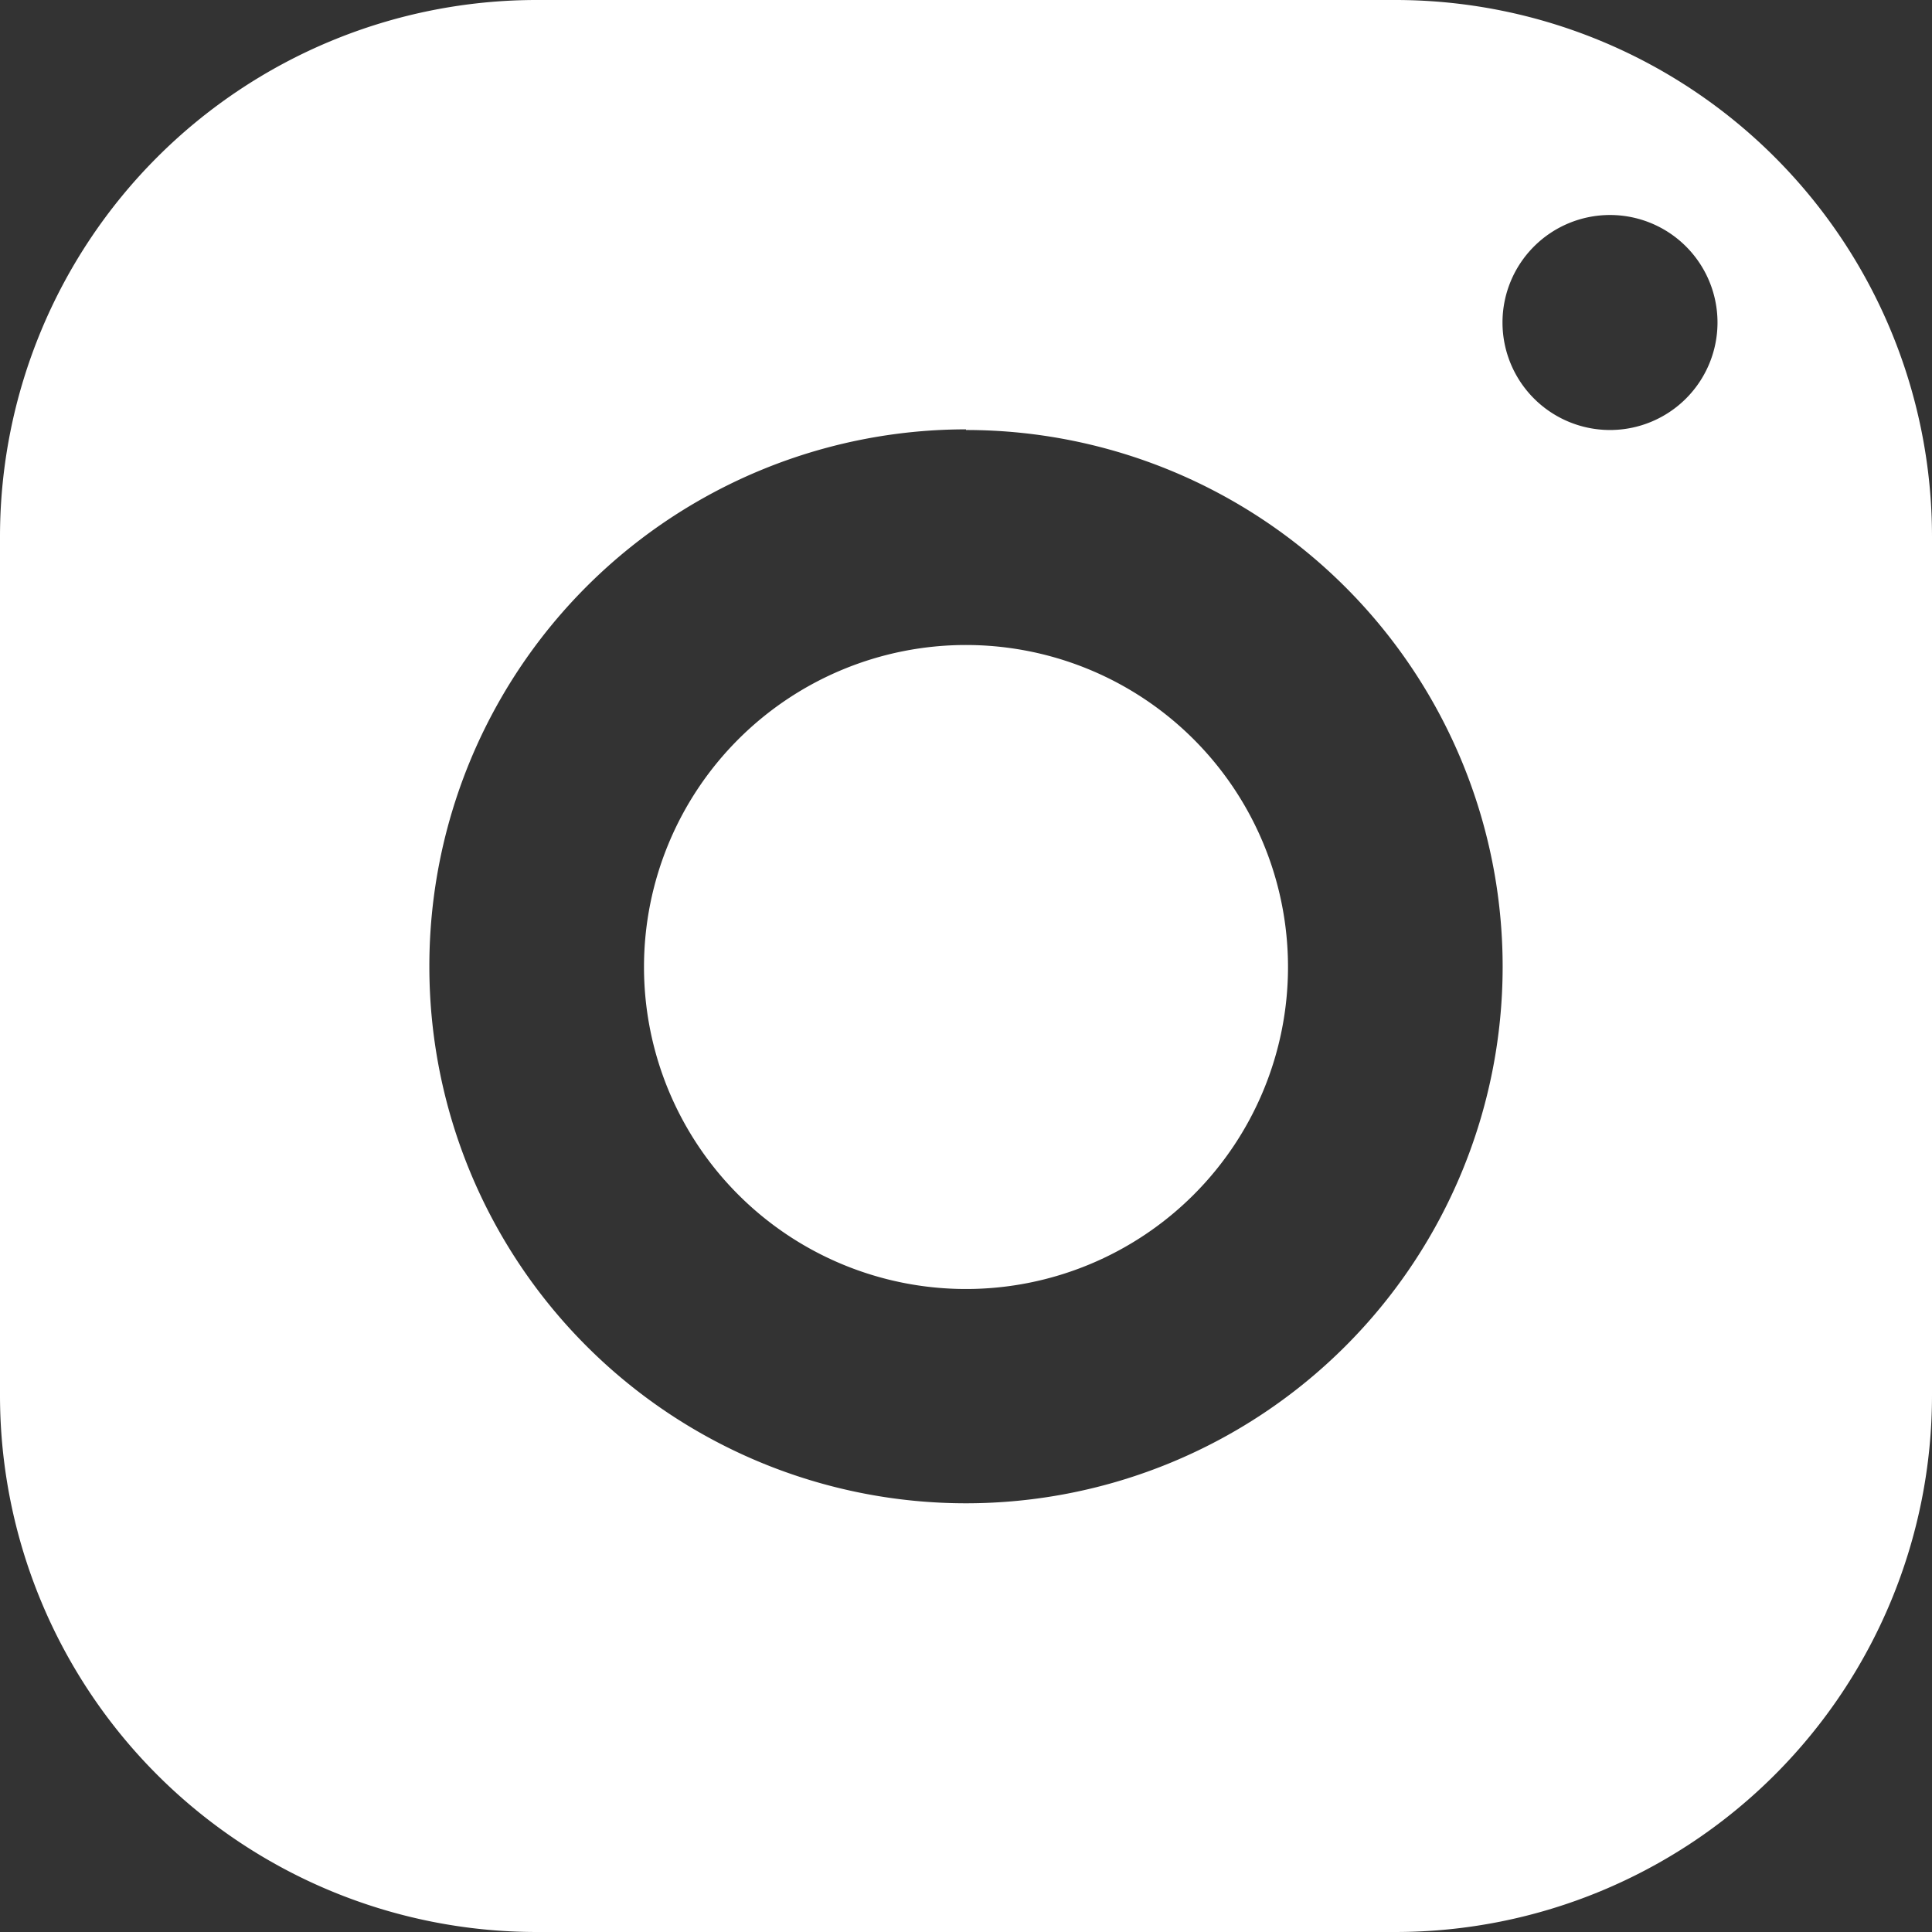
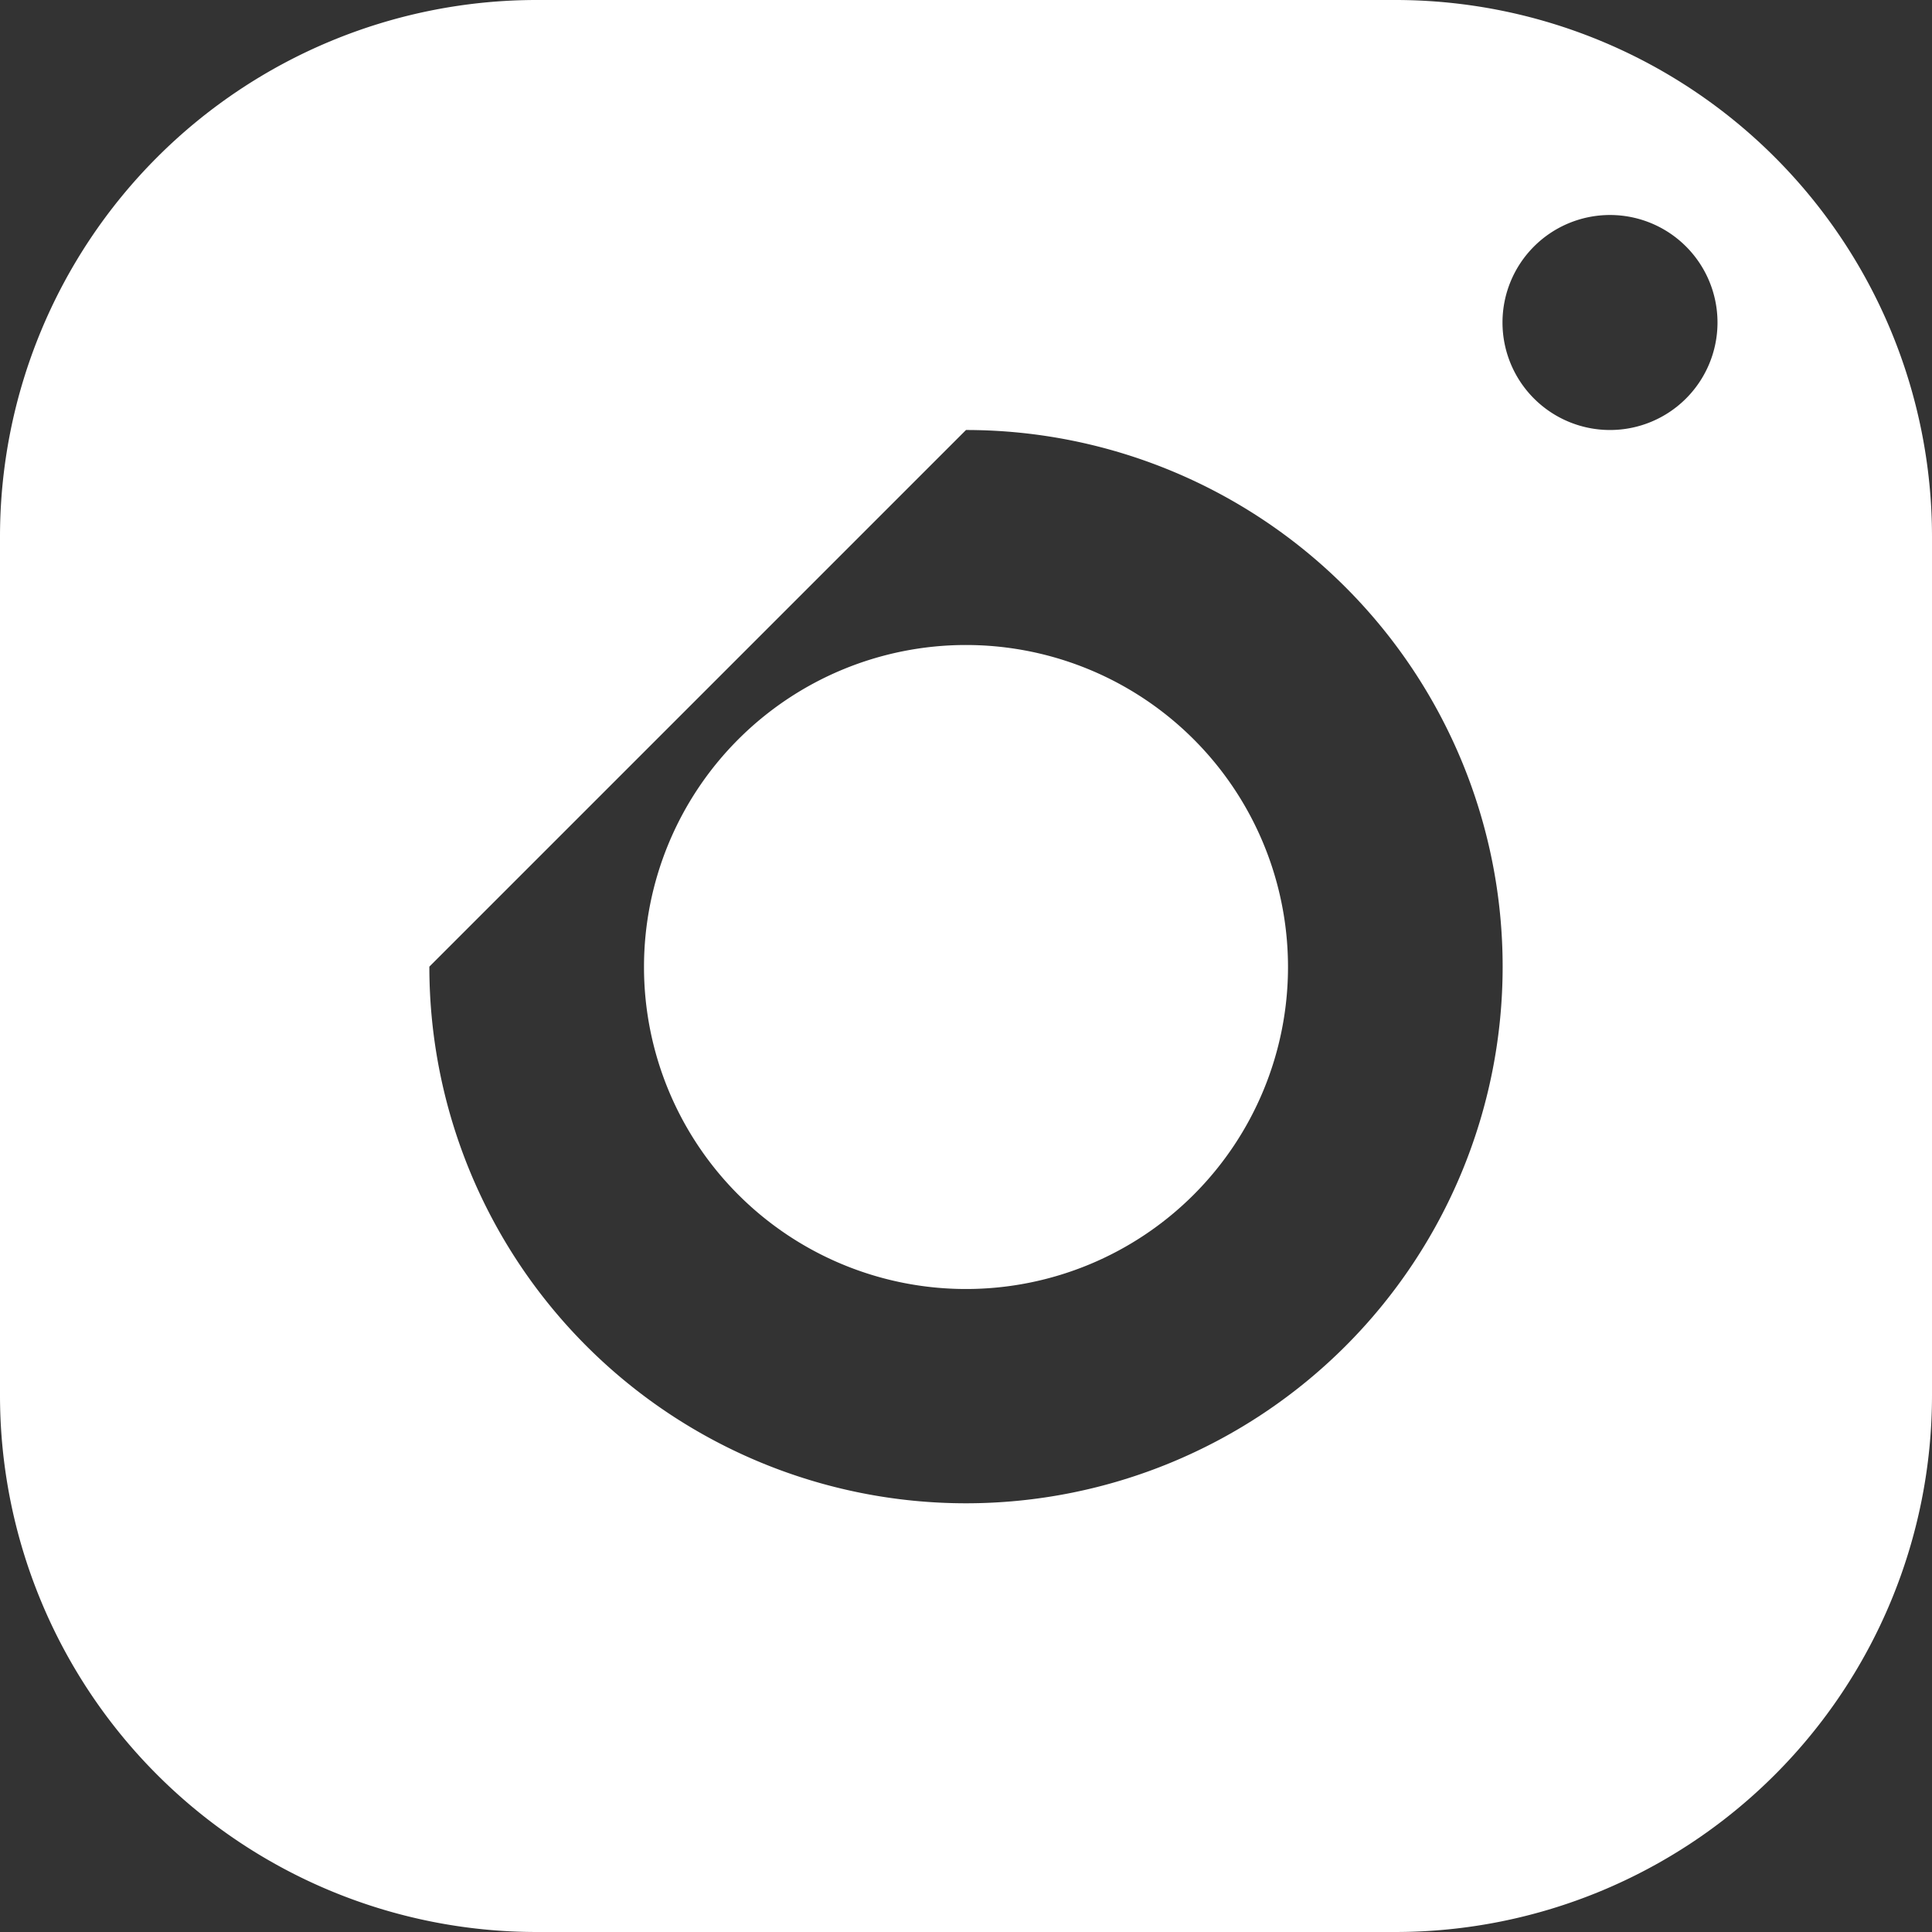
<svg xmlns="http://www.w3.org/2000/svg" width="26.958" height="26.958" viewBox="0 0 26.958 26.958">
  <rect x="0" y="0" width="26.958" height="26.958" fill="#333333" stroke="none" />
-   <path id="icons8-instagram" d="M10.488,3A7.489,7.489,0,0,0,3,10.488V22.47a7.489,7.489,0,0,0,7.488,7.488H22.47a7.489,7.489,0,0,0,7.488-7.488V10.488A7.489,7.489,0,0,0,22.47,3ZM25.465,6a1.5,1.5,0,1,1-1.5,1.5A1.5,1.5,0,0,1,25.465,6Zm-8.986,3a7.488,7.488,0,1,1-7.488,7.488A7.489,7.489,0,0,1,16.479,8.991Zm0,3a4.493,4.493,0,1,0,4.493,4.493,4.493,4.493,0,0,0-4.493-4.493Z" transform="translate(-3 -3)" fill="#fff" />
+   <path id="icons8-instagram" d="M10.488,3A7.489,7.489,0,0,0,3,10.488V22.47a7.489,7.489,0,0,0,7.488,7.488H22.47a7.489,7.489,0,0,0,7.488-7.488V10.488A7.489,7.489,0,0,0,22.47,3ZM25.465,6a1.5,1.5,0,1,1-1.5,1.5A1.5,1.5,0,0,1,25.465,6Zm-8.986,3a7.488,7.488,0,1,1-7.488,7.488Zm0,3a4.493,4.493,0,1,0,4.493,4.493,4.493,4.493,0,0,0-4.493-4.493Z" transform="translate(-3 -3)" fill="#fff" />
</svg>